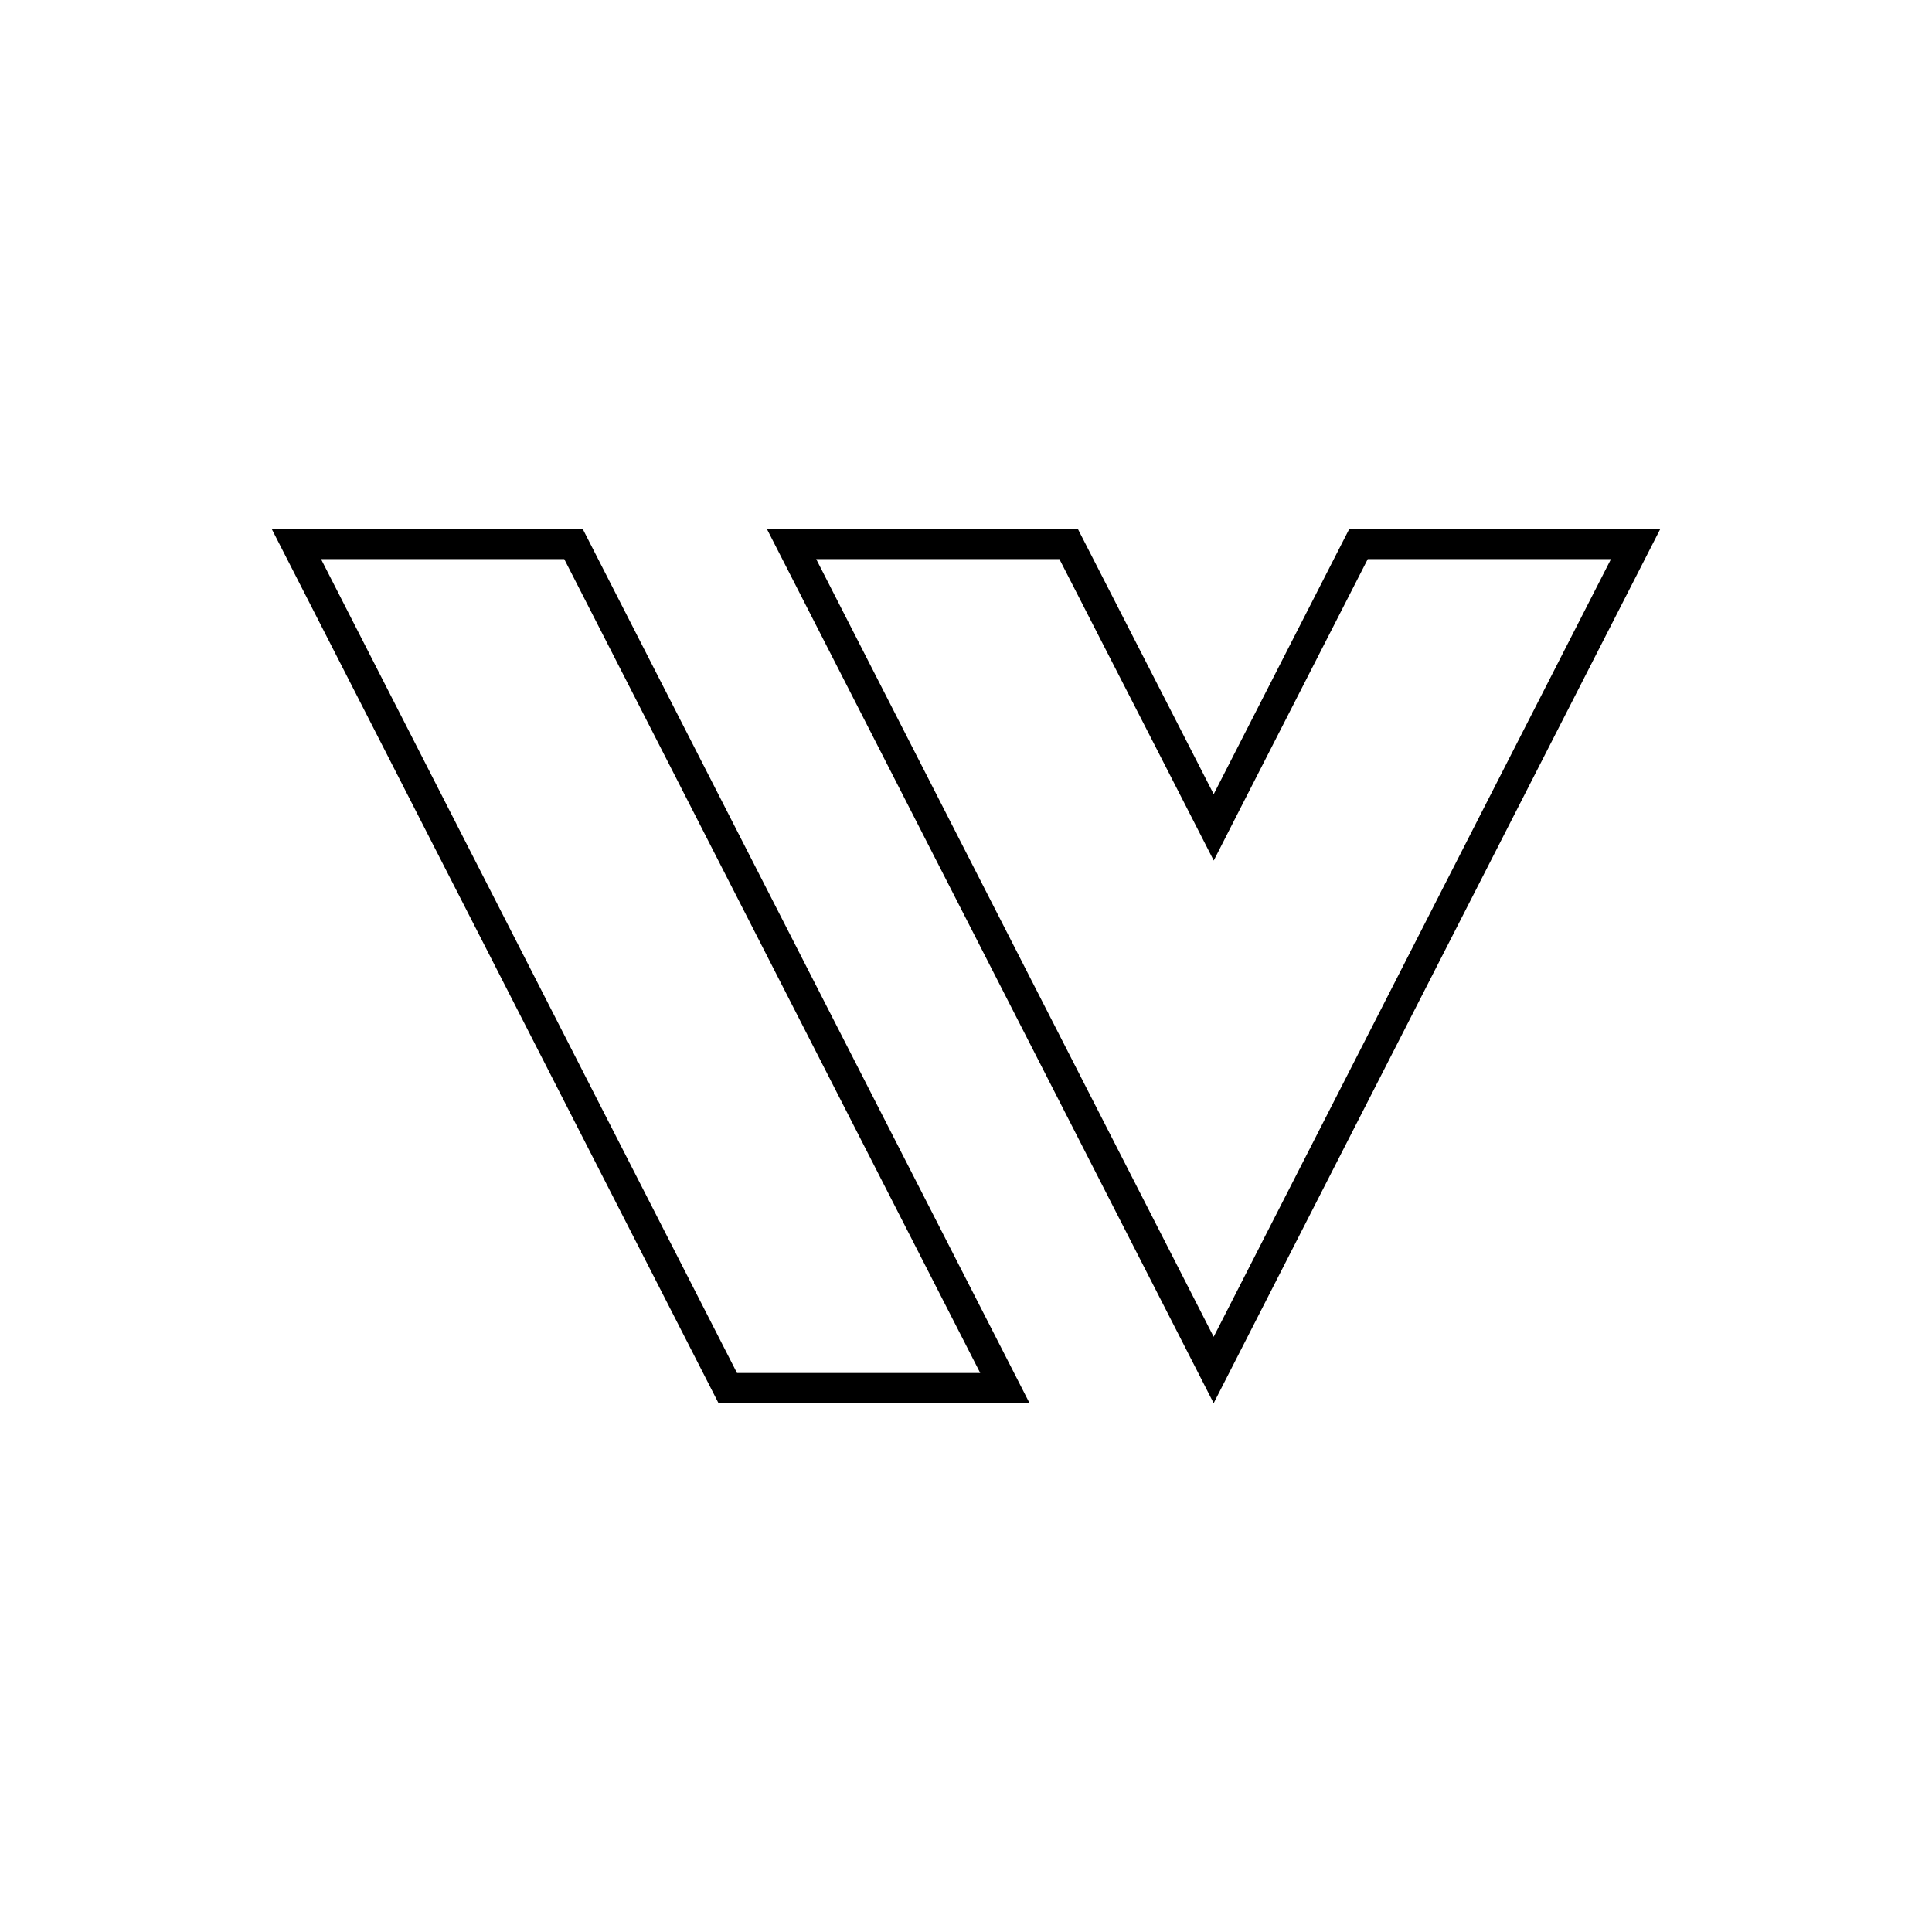
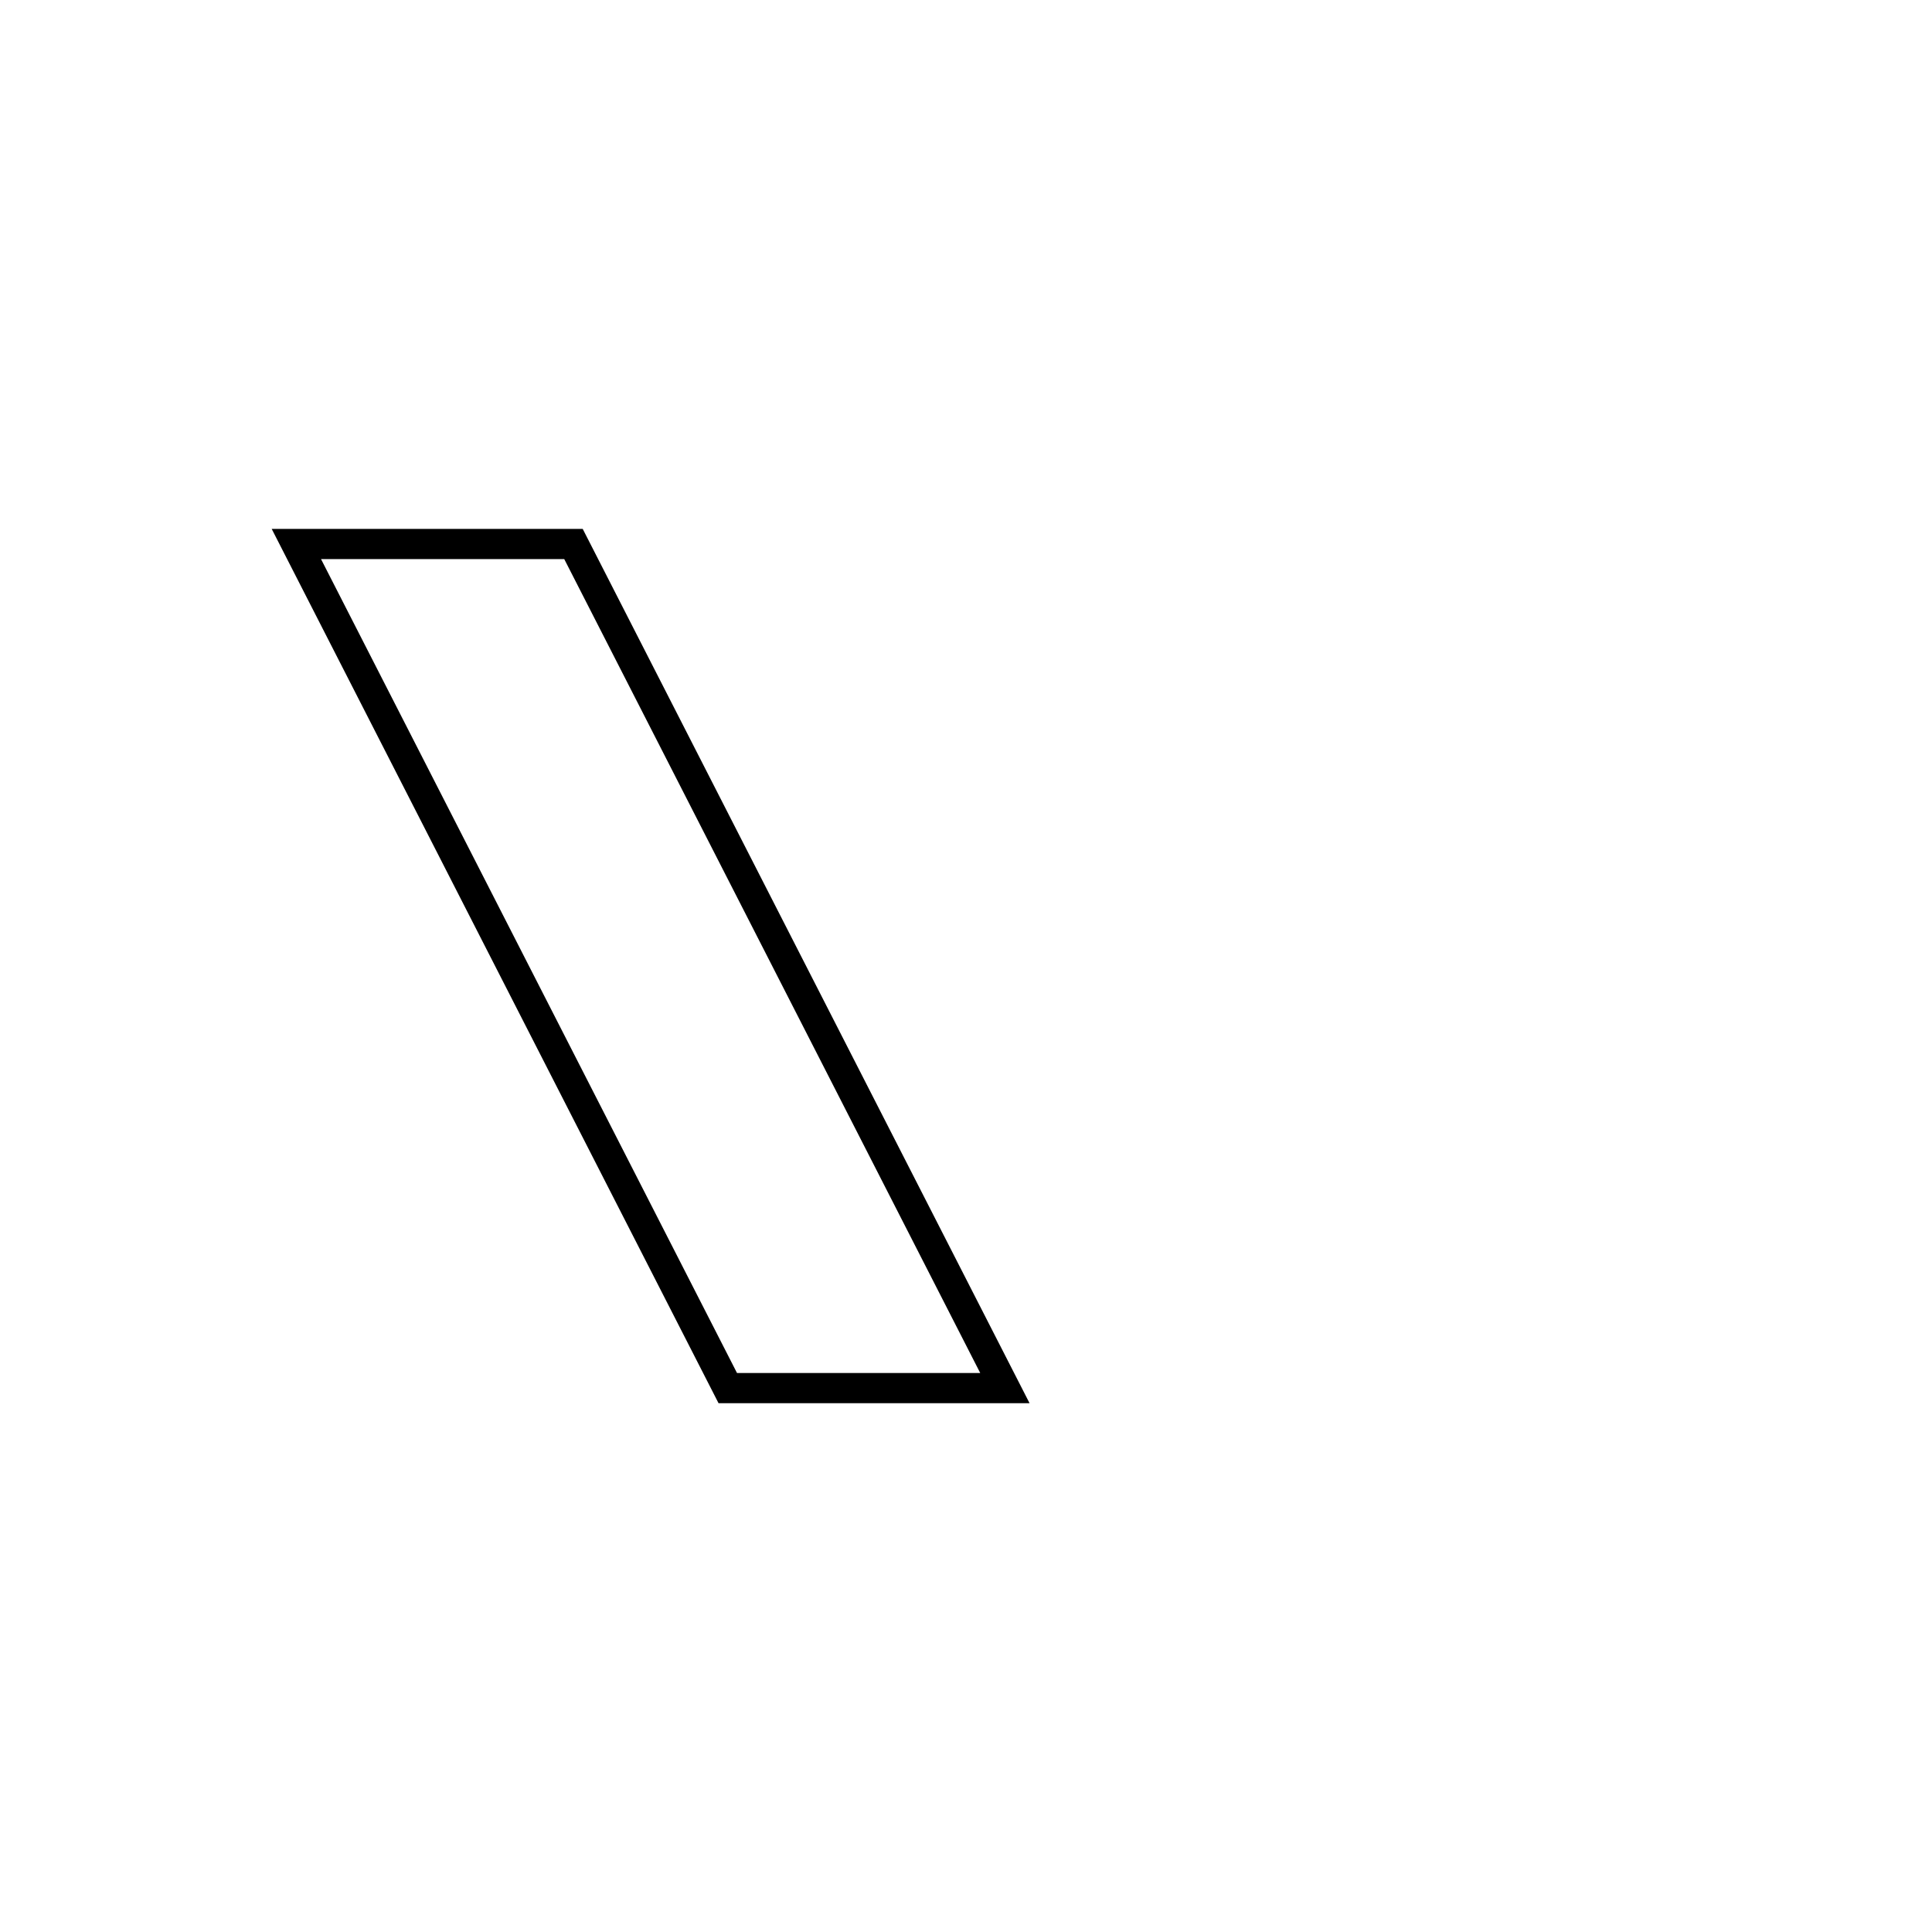
<svg xmlns="http://www.w3.org/2000/svg" width="64" height="64" viewBox="0 0 64 64" fill="none">
  <path d="M18.997 18.02L33.288 45.982H24.108L9.817 18.02H18.997Z" stroke="black" />
-   <path d="M35.399 18.02L39.761 26.537L40.206 27.407L40.65 26.536L45.003 18.02H54.183L40.204 45.383L26.22 18.02H35.399Z" stroke="black" />
</svg>